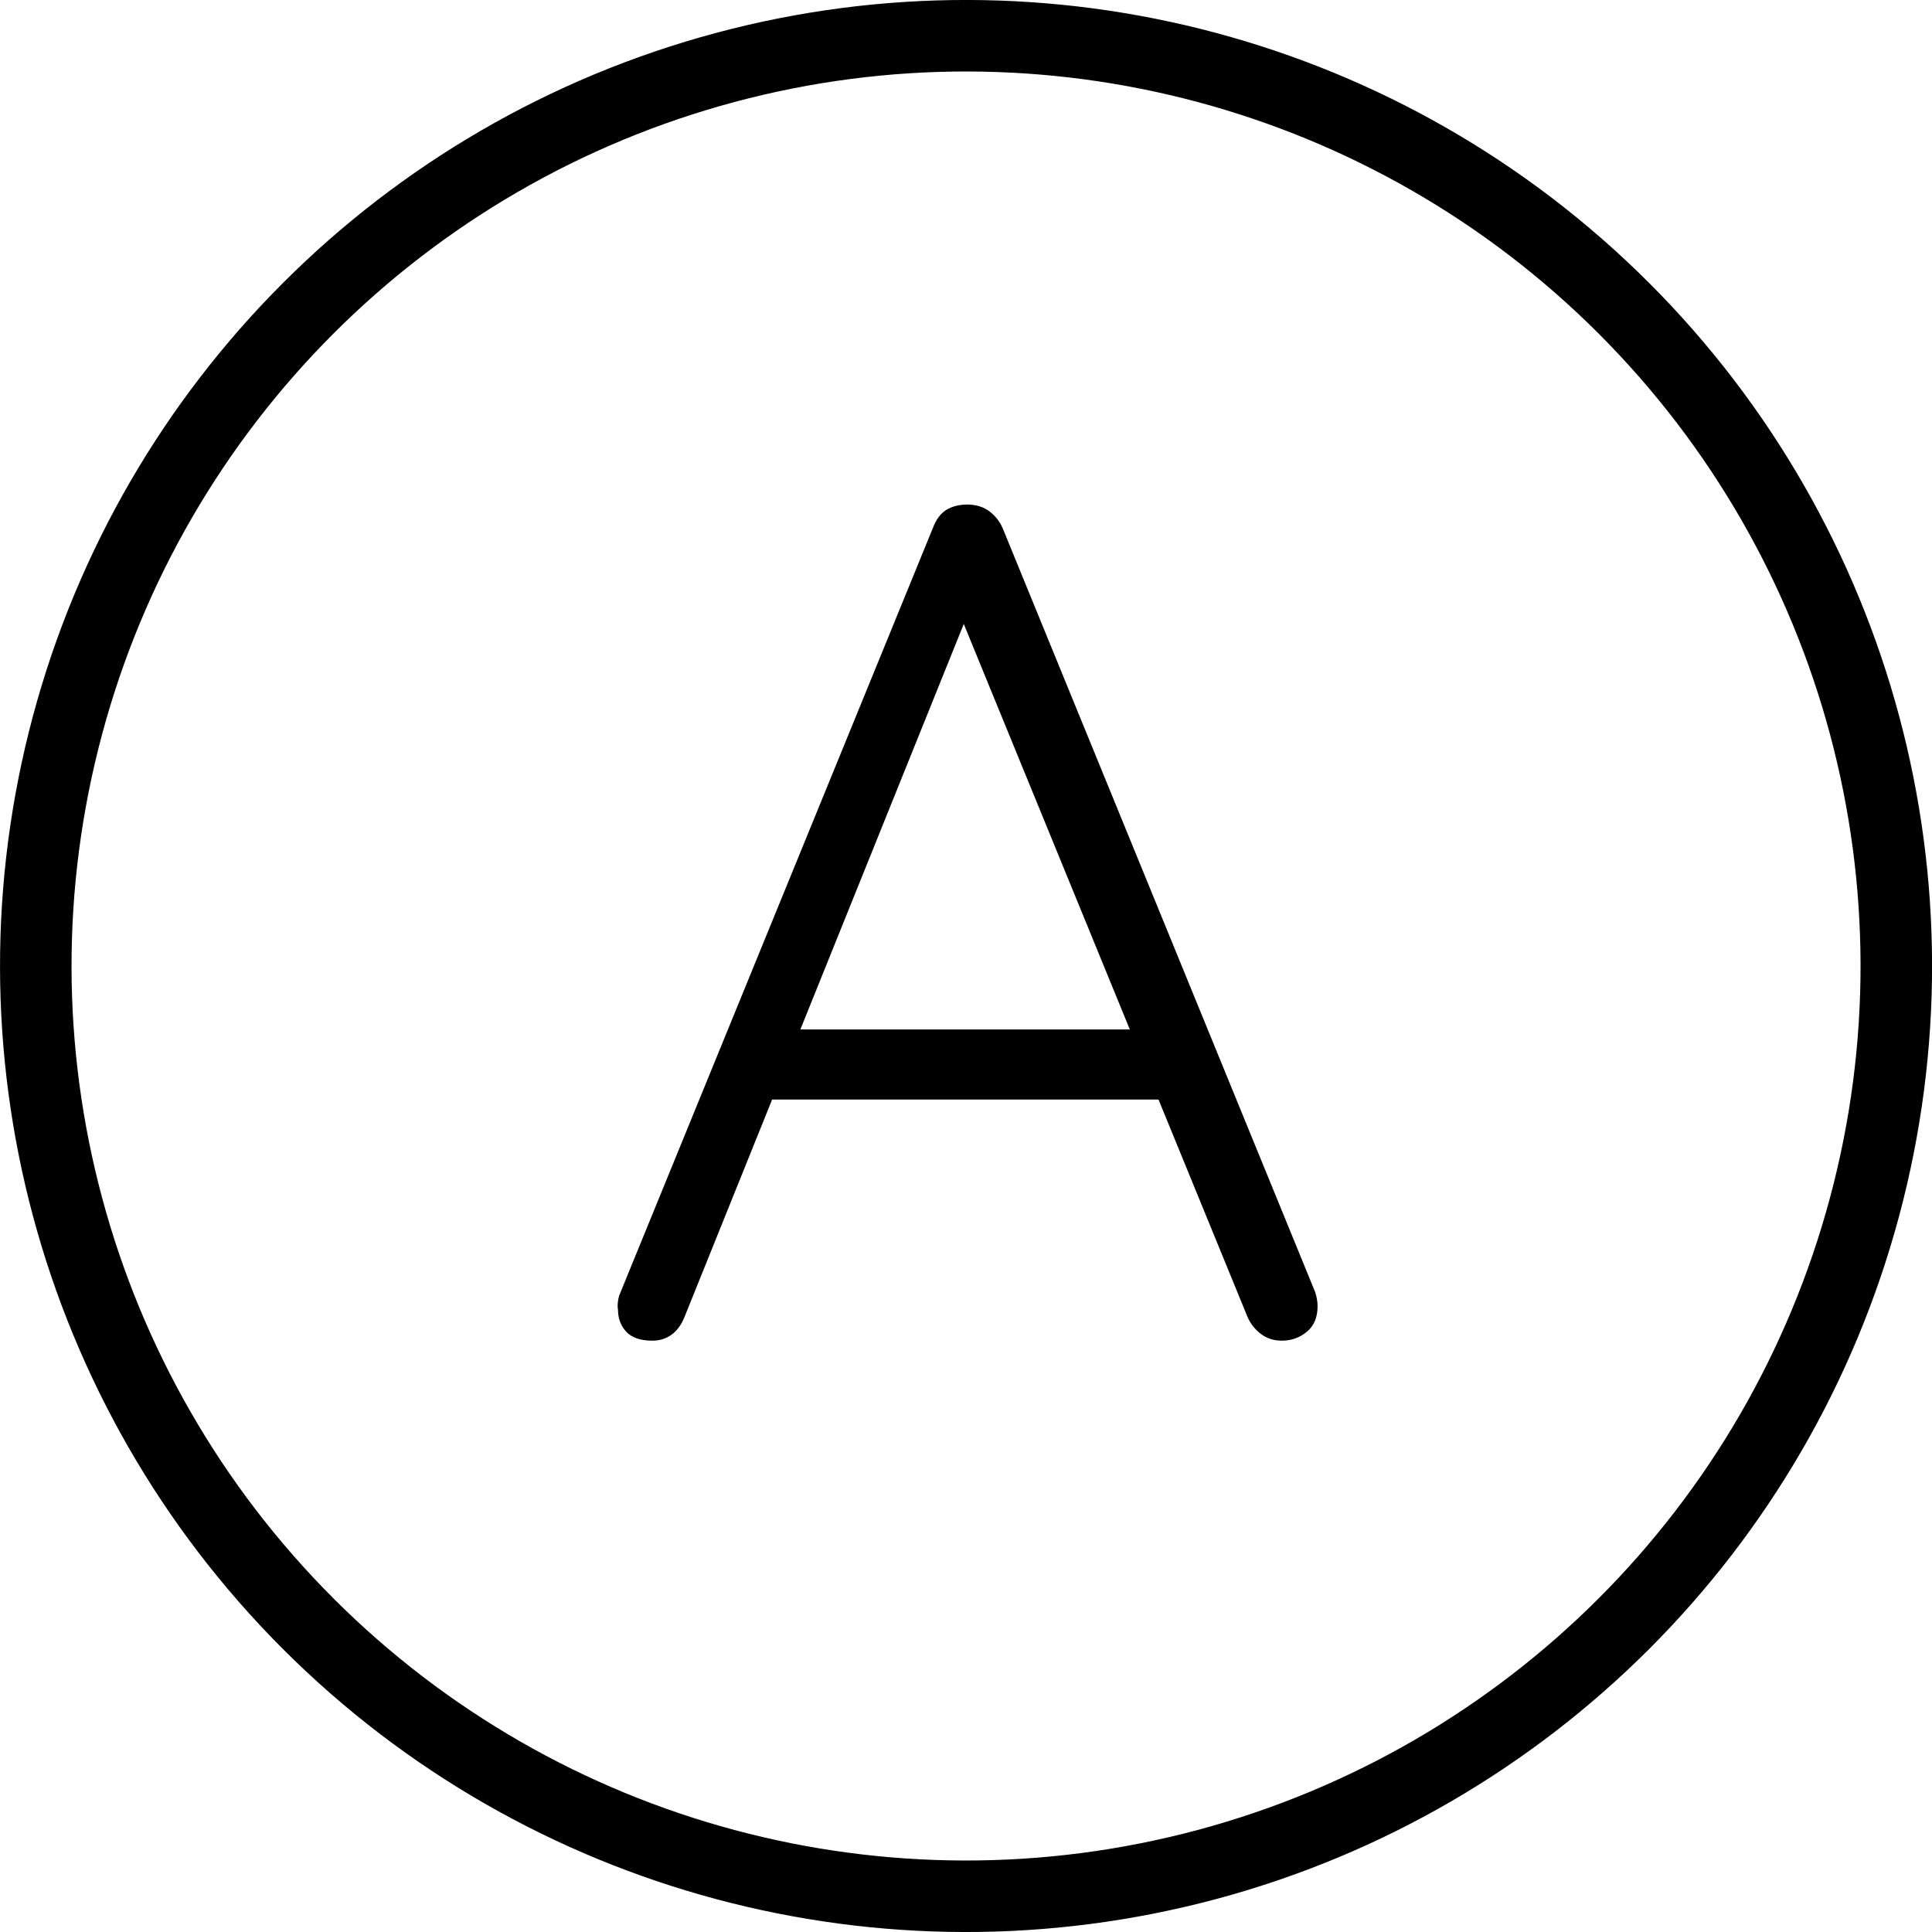
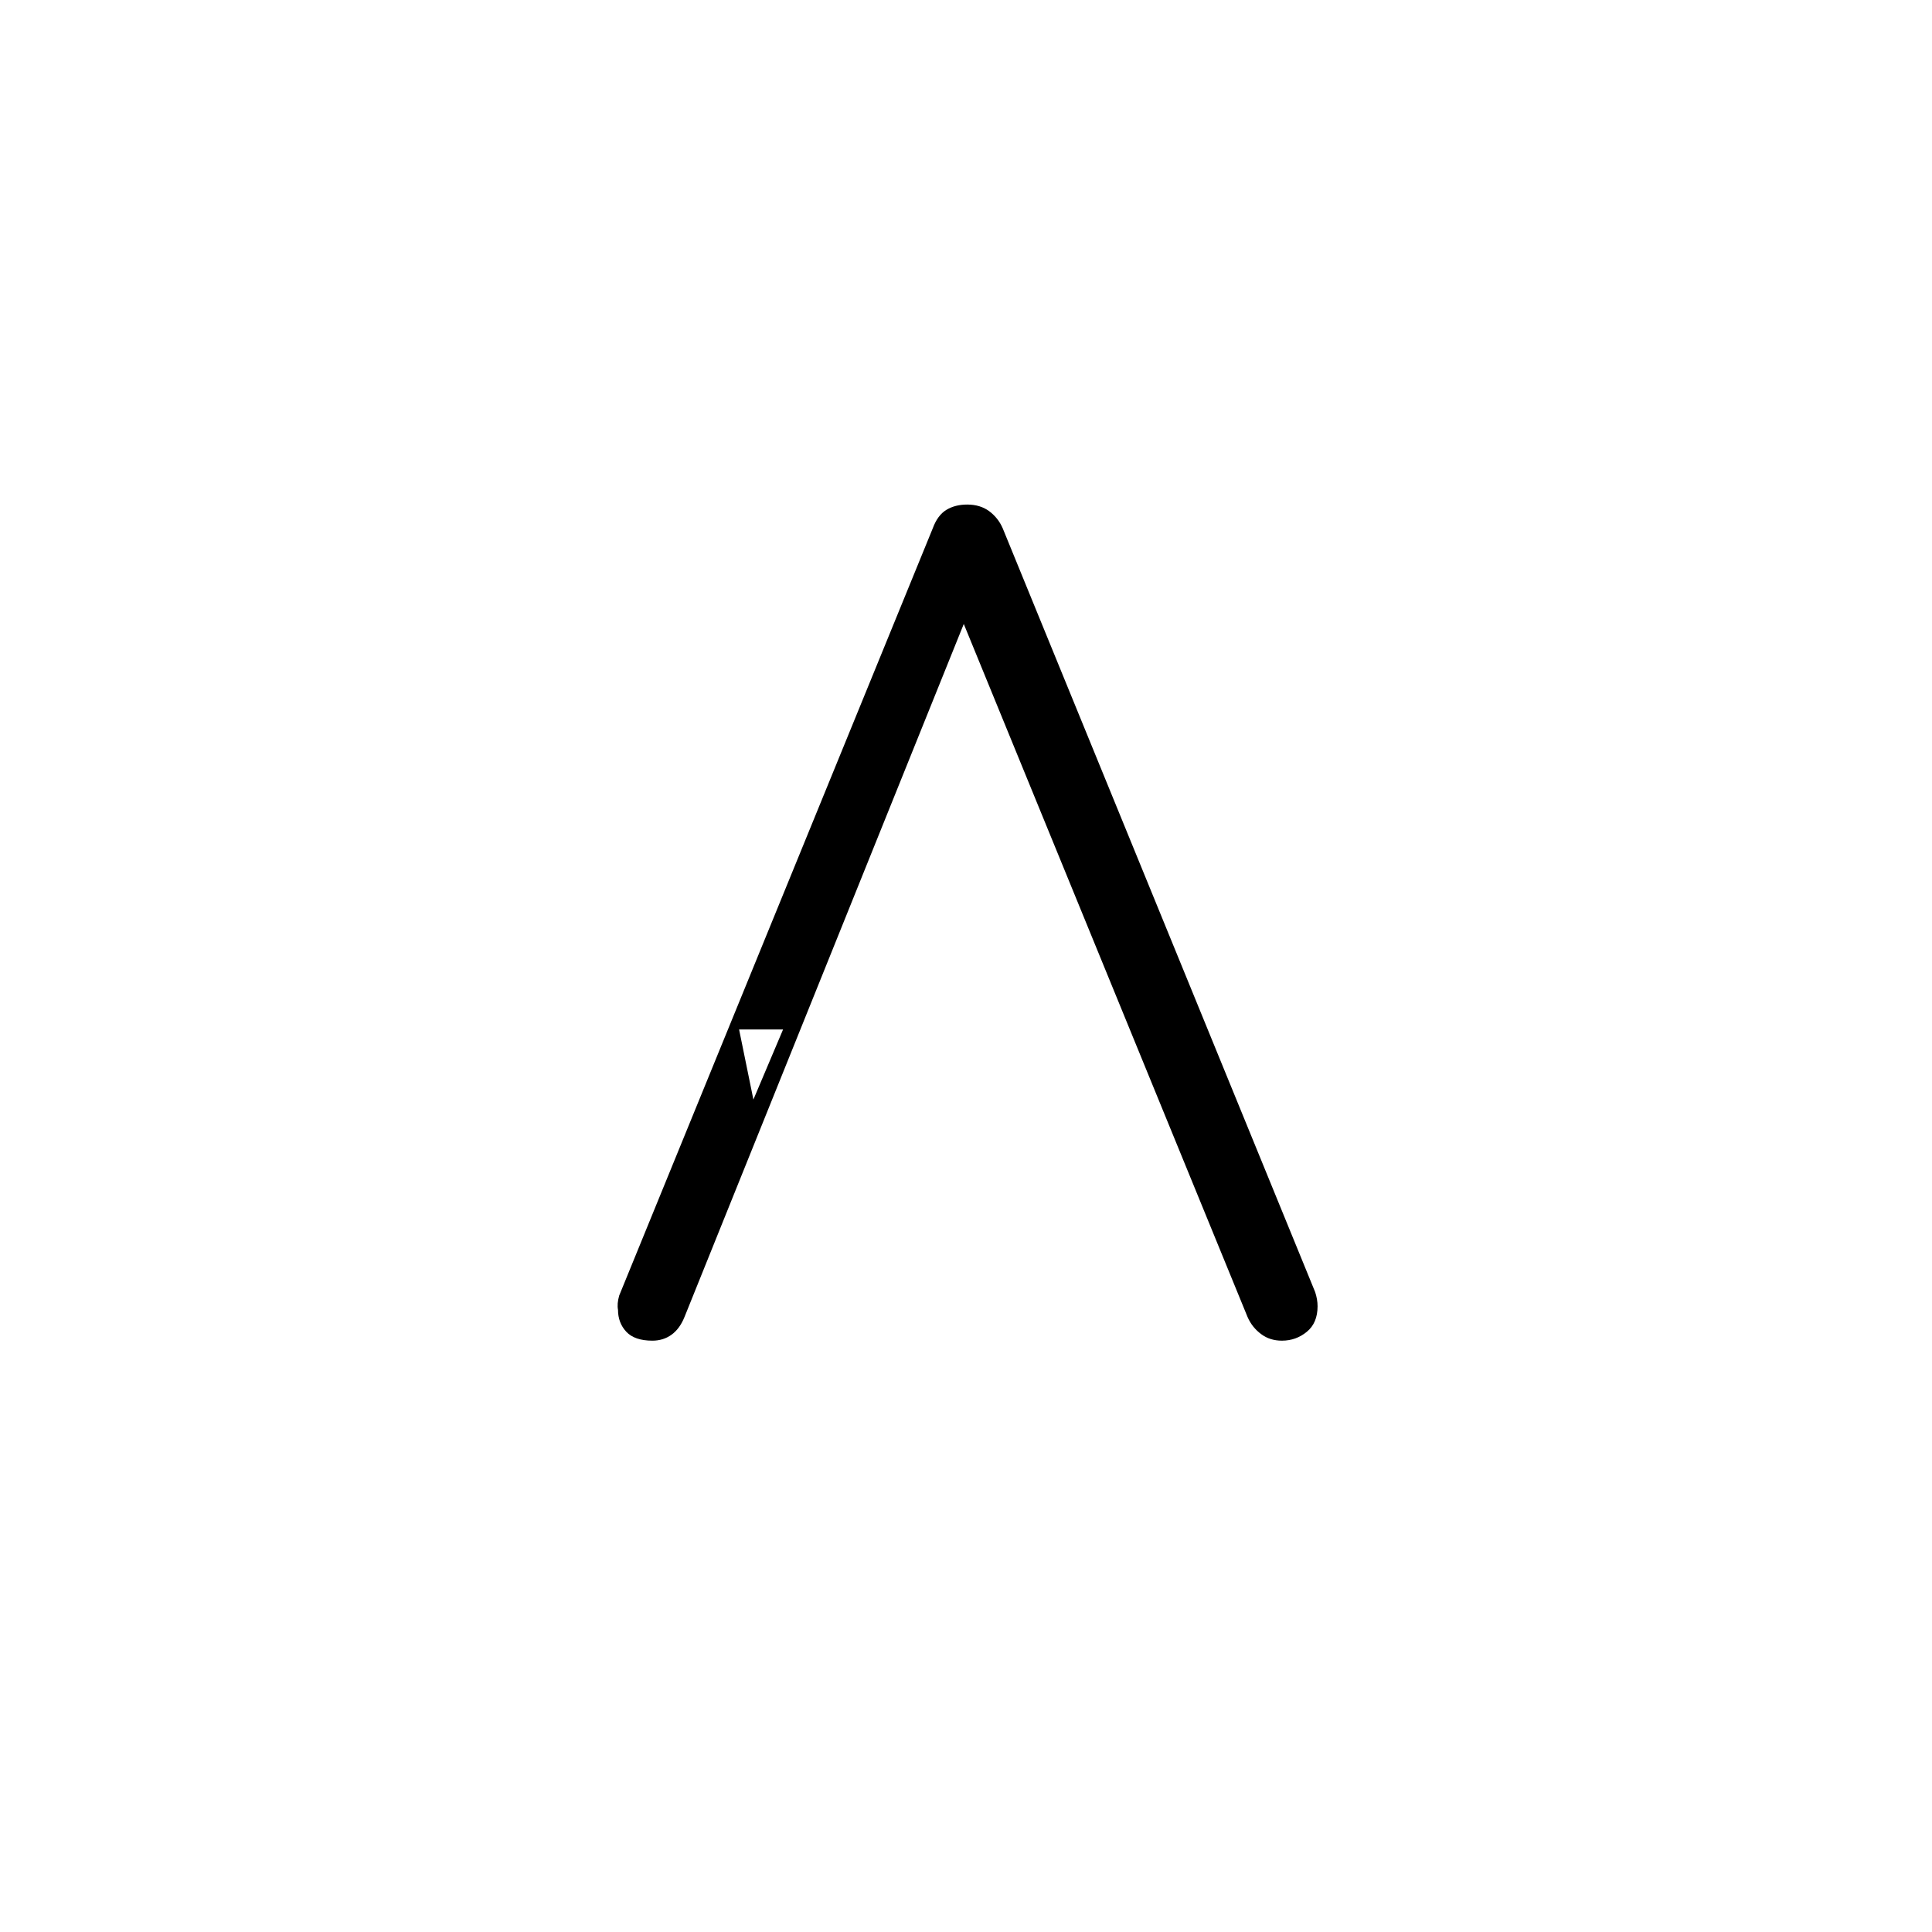
<svg xmlns="http://www.w3.org/2000/svg" id="Ebene_2" data-name="Ebene 2" viewBox="0 0 199.92 199.92">
  <defs>
    <style>
      .cls-1 {
        fill: none;
        stroke: #000;
        stroke-linecap: round;
        stroke-linejoin: round;
        stroke-width: 7.4px;
      }
    </style>
  </defs>
  <g id="Icons">
    <g>
-       <path d="M100.7,62.16l-29.87,74.12c-.33.82-.78,1.43-1.35,1.84-.57.41-1.23.61-1.97.61-1.23,0-2.13-.31-2.7-.92-.57-.61-.86-1.37-.86-2.27-.08-.41-.04-.9.12-1.47l32.45-79.4c.33-.9.8-1.54,1.41-1.91.61-.37,1.33-.55,2.15-.55.9,0,1.66.23,2.27.68.61.45,1.09,1.04,1.41,1.78l32.33,79.03c.16.49.25.98.25,1.47,0,1.15-.37,2.03-1.11,2.64-.74.61-1.6.92-2.58.92-.82,0-1.54-.22-2.15-.68-.61-.45-1.09-1.04-1.41-1.78l-30.6-74.73,2.21.61ZM77.96,113.78l3.07-7.25h38.1l1.47,7.25h-42.65Z" />
-       <circle class="cls-1" cx="99.96" cy="99.96" r="96.26" transform="translate(-41.4 99.96) rotate(-45)" />
+       <path d="M100.7,62.16l-29.87,74.12c-.33.82-.78,1.43-1.35,1.84-.57.41-1.23.61-1.97.61-1.23,0-2.13-.31-2.7-.92-.57-.61-.86-1.37-.86-2.27-.08-.41-.04-.9.12-1.47l32.45-79.4c.33-.9.8-1.54,1.41-1.91.61-.37,1.33-.55,2.15-.55.9,0,1.66.23,2.27.68.61.45,1.09,1.04,1.41,1.78l32.33,79.03c.16.49.25.98.25,1.47,0,1.15-.37,2.03-1.11,2.64-.74.61-1.6.92-2.58.92-.82,0-1.54-.22-2.15-.68-.61-.45-1.09-1.04-1.41-1.78l-30.6-74.73,2.21.61ZM77.96,113.78l3.07-7.25h38.1h-42.65Z" />
    </g>
  </g>
</svg>